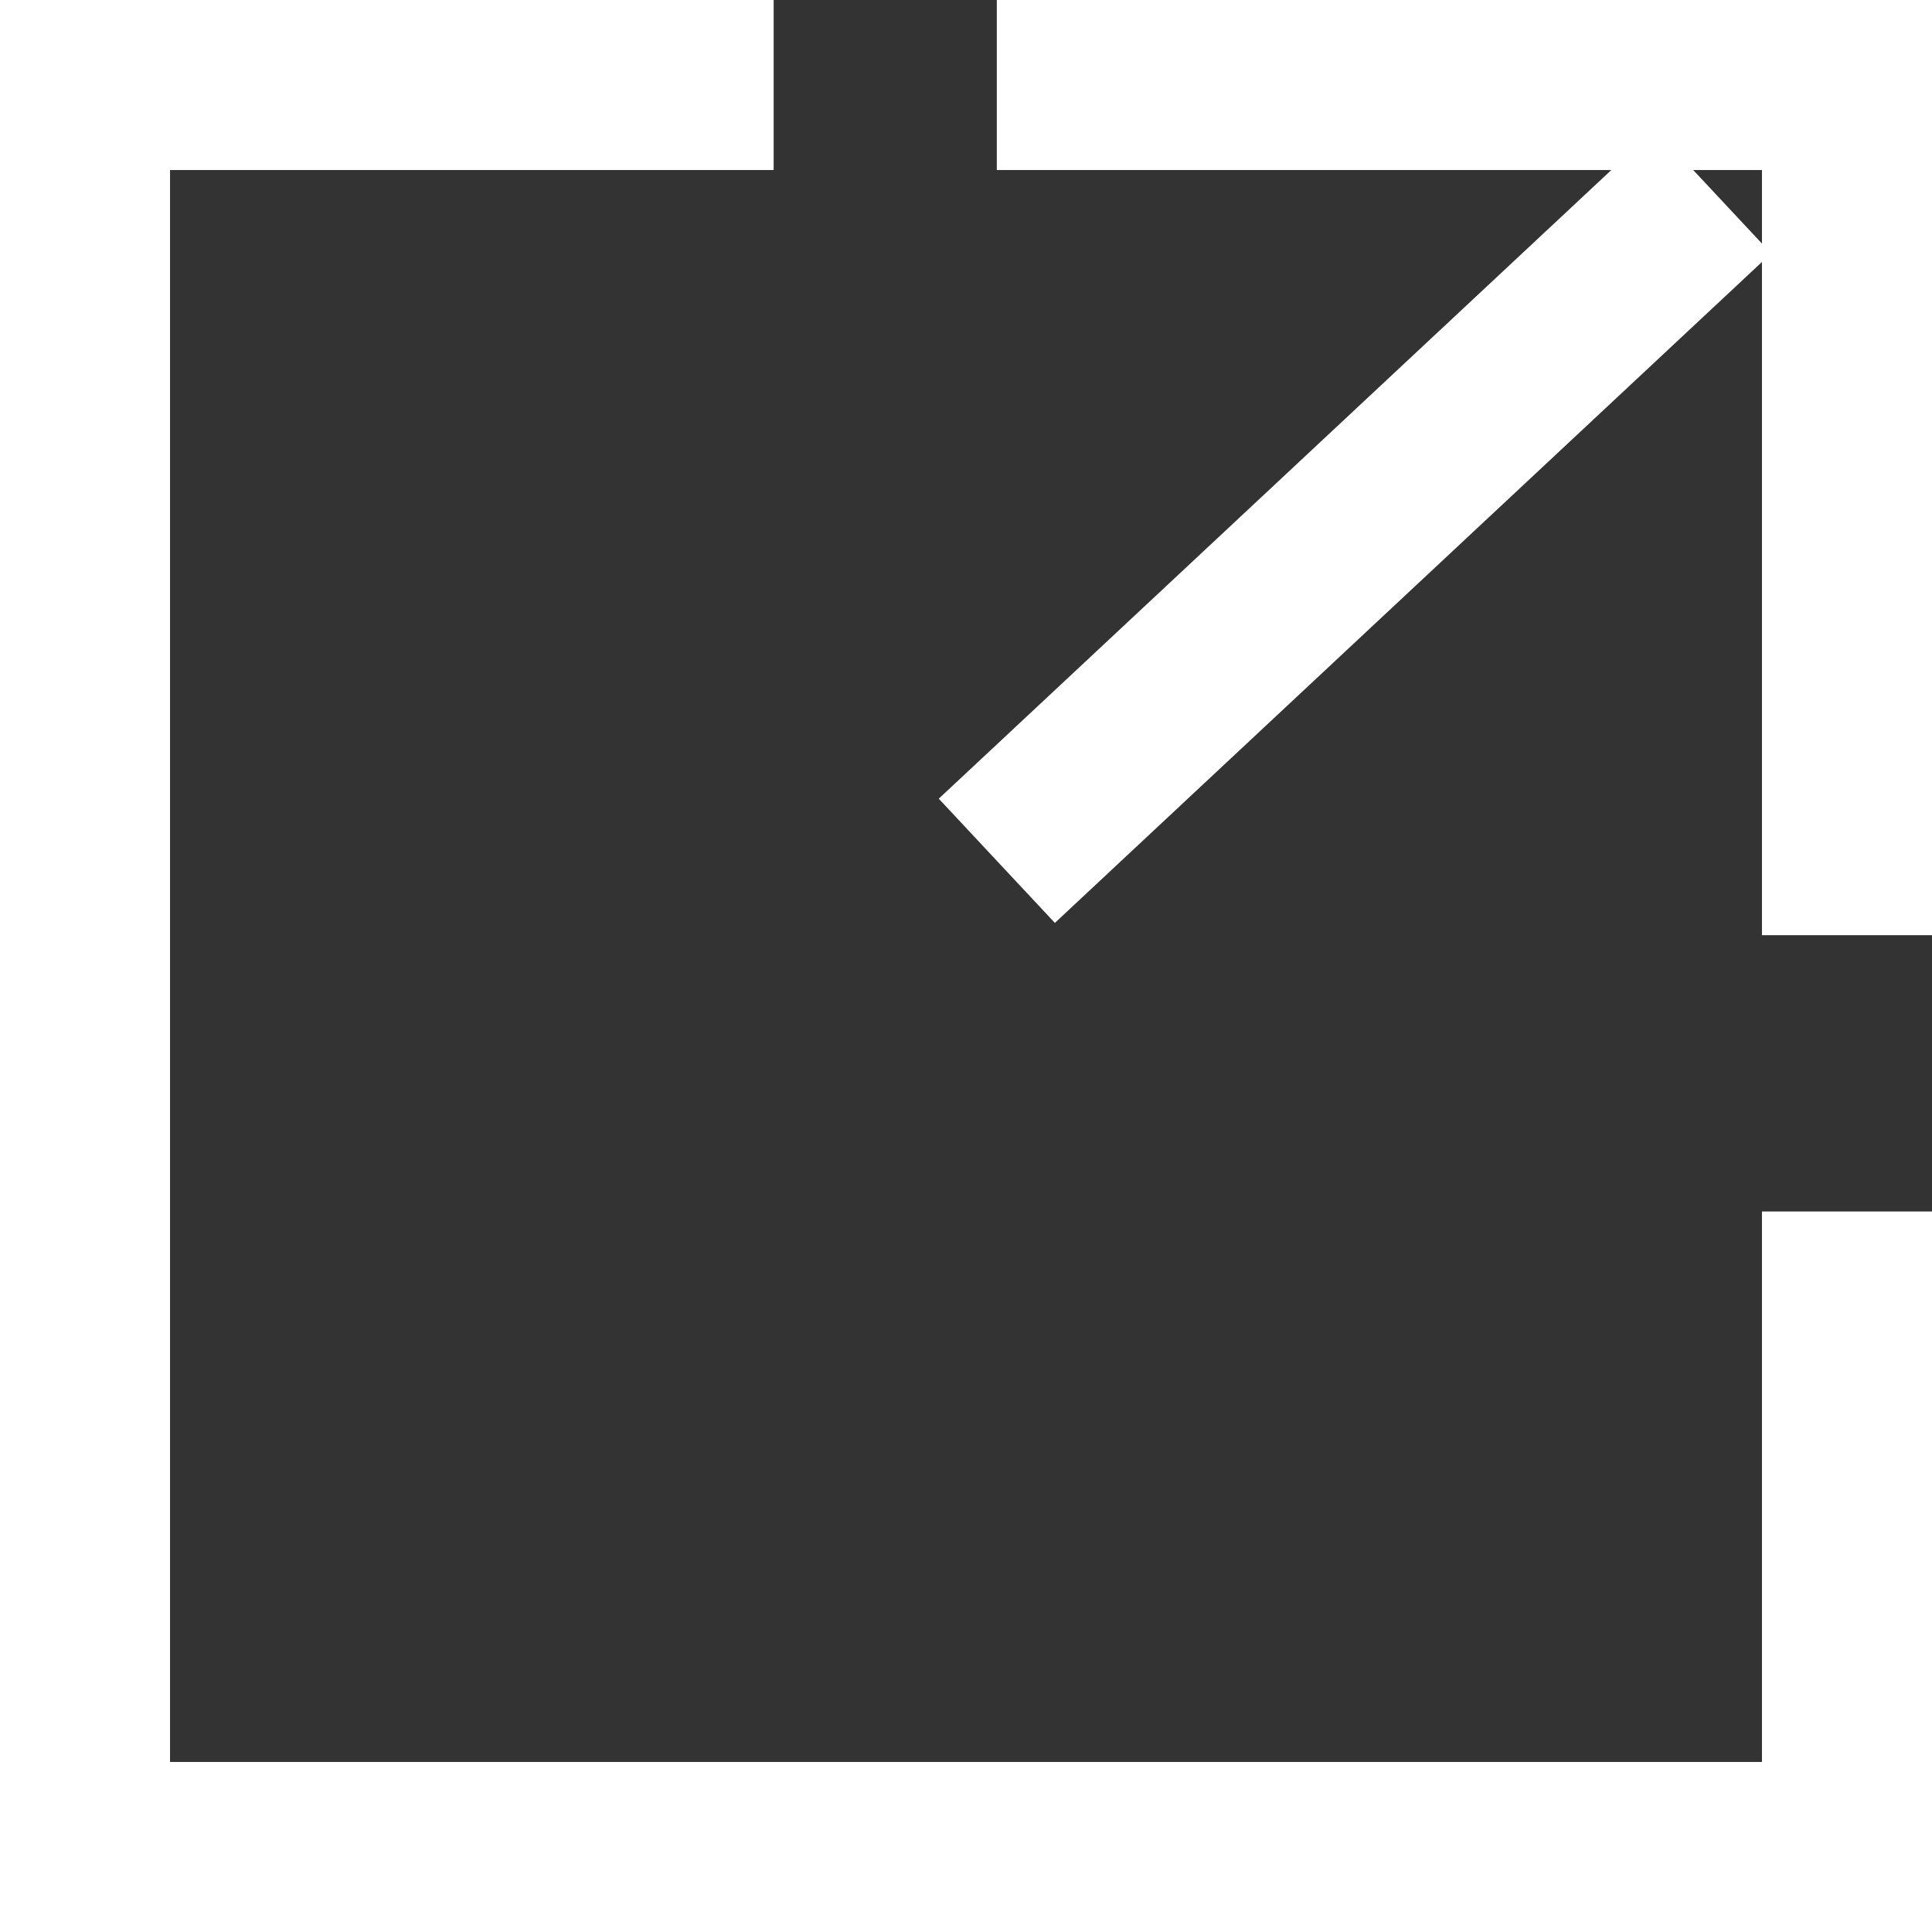
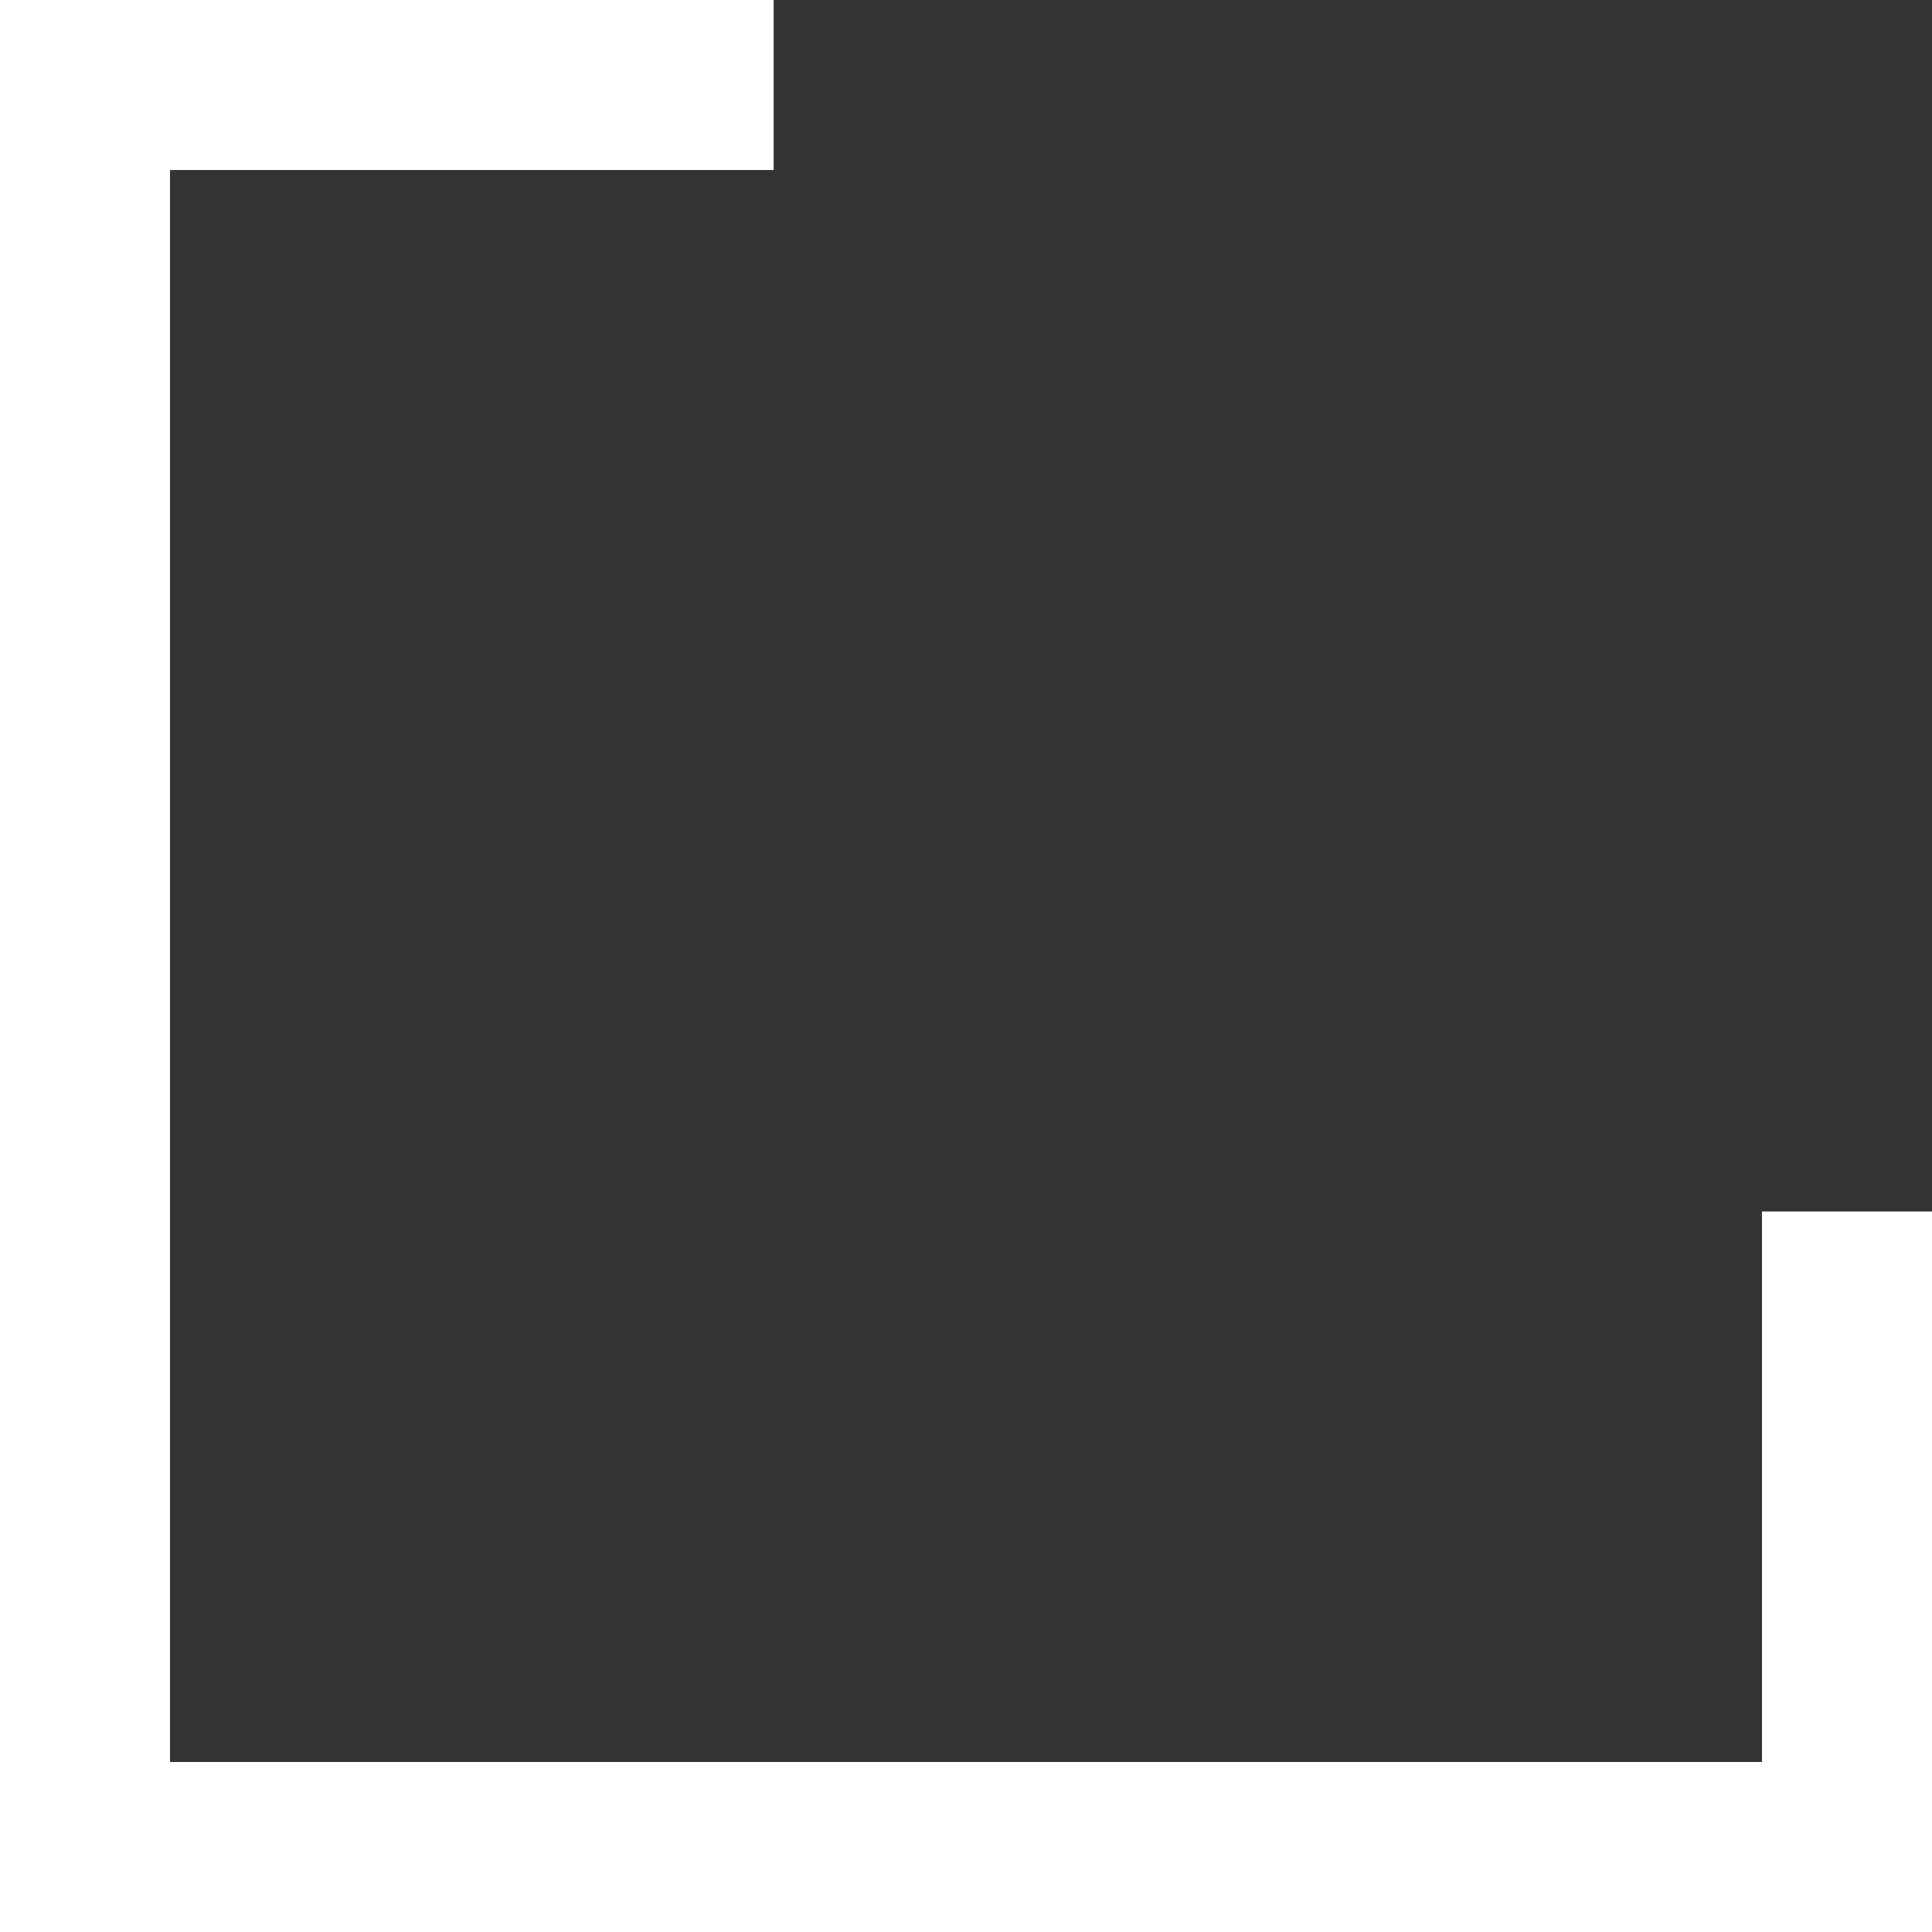
<svg xmlns="http://www.w3.org/2000/svg" id="_レイヤー_2" viewBox="0 0 9.09 9.09">
  <rect x="0" y="0" width="9.09" height="9.09" fill="#333333" stroke="none" />
  <defs>
    <style>.cls-1{fill:none;stroke:#fff;stroke-miterlimit:10;stroke-width:.8px;}</style>
  </defs>
  <g id="footer">
    <g>
      <polyline class="cls-1" points="8.69 5.7 8.69 8.69 .4 8.69 .4 .4 3.64 .4" />
-       <line class="cls-1" x1="4.69" y1="4.05" x2="8.06" y2=".9" />
-       <polyline class="cls-1" points="4.69 .4 8.69 .4 8.69 4.4" />
    </g>
  </g>
</svg>